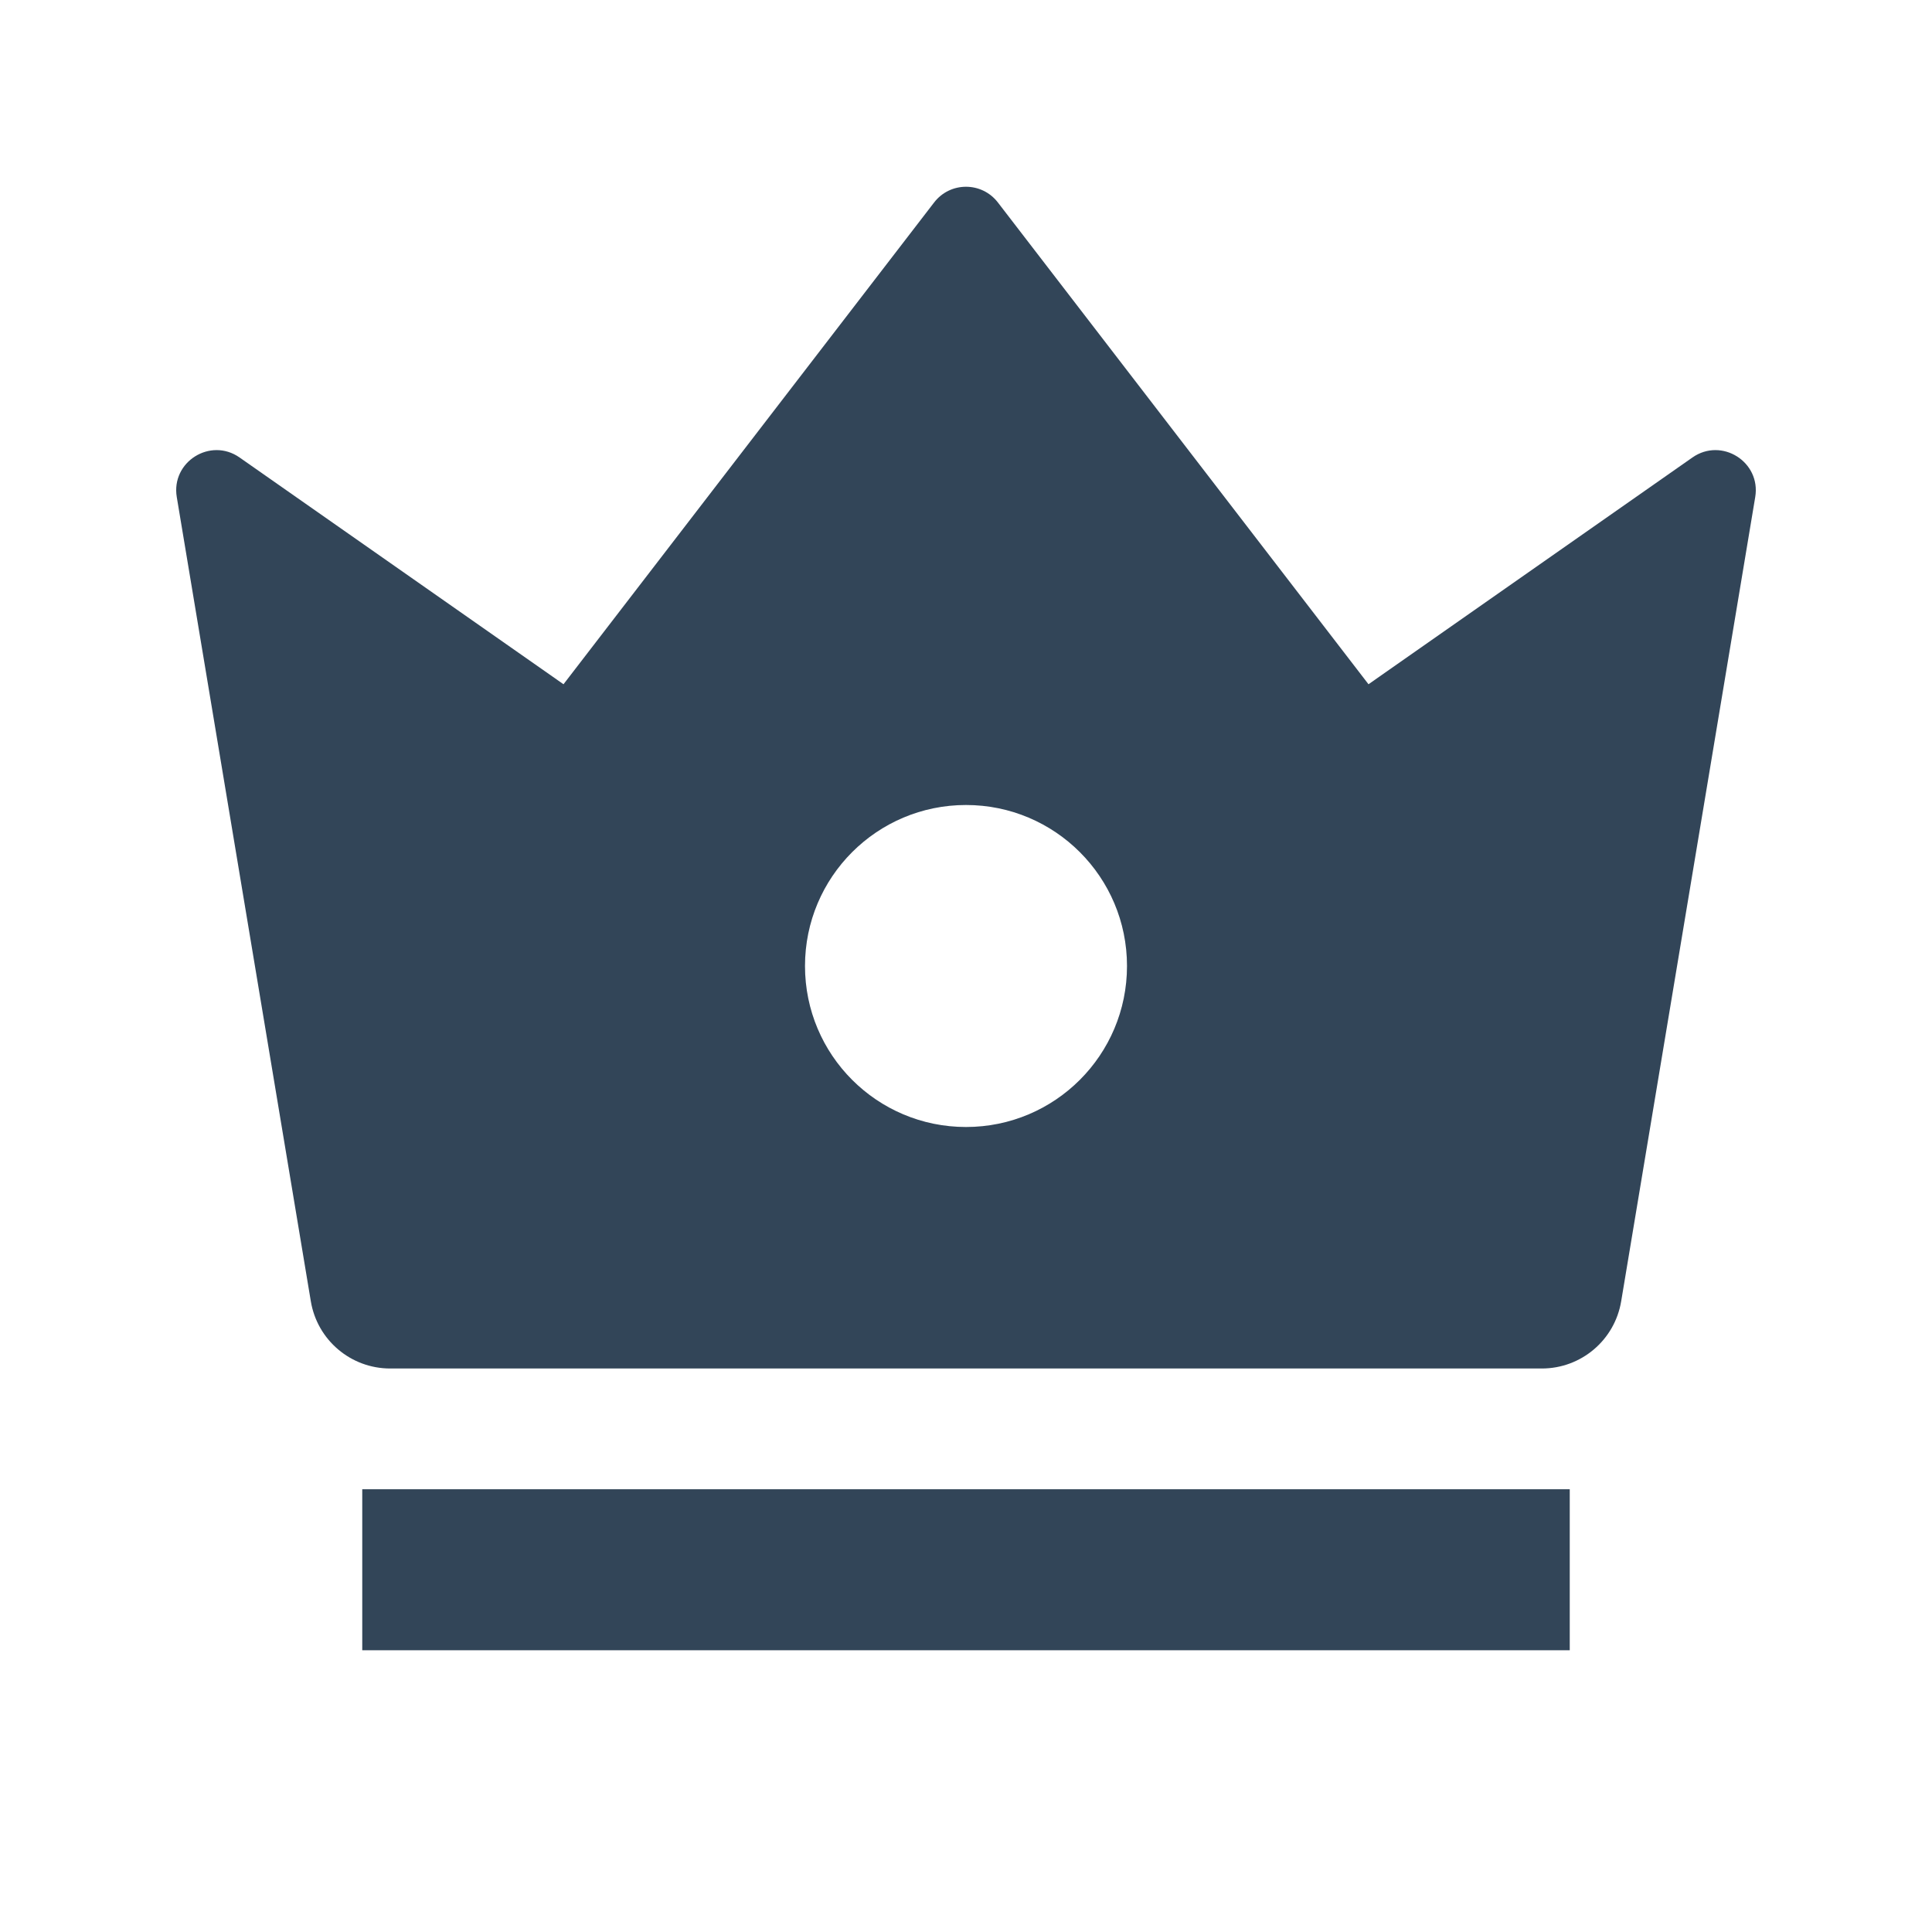
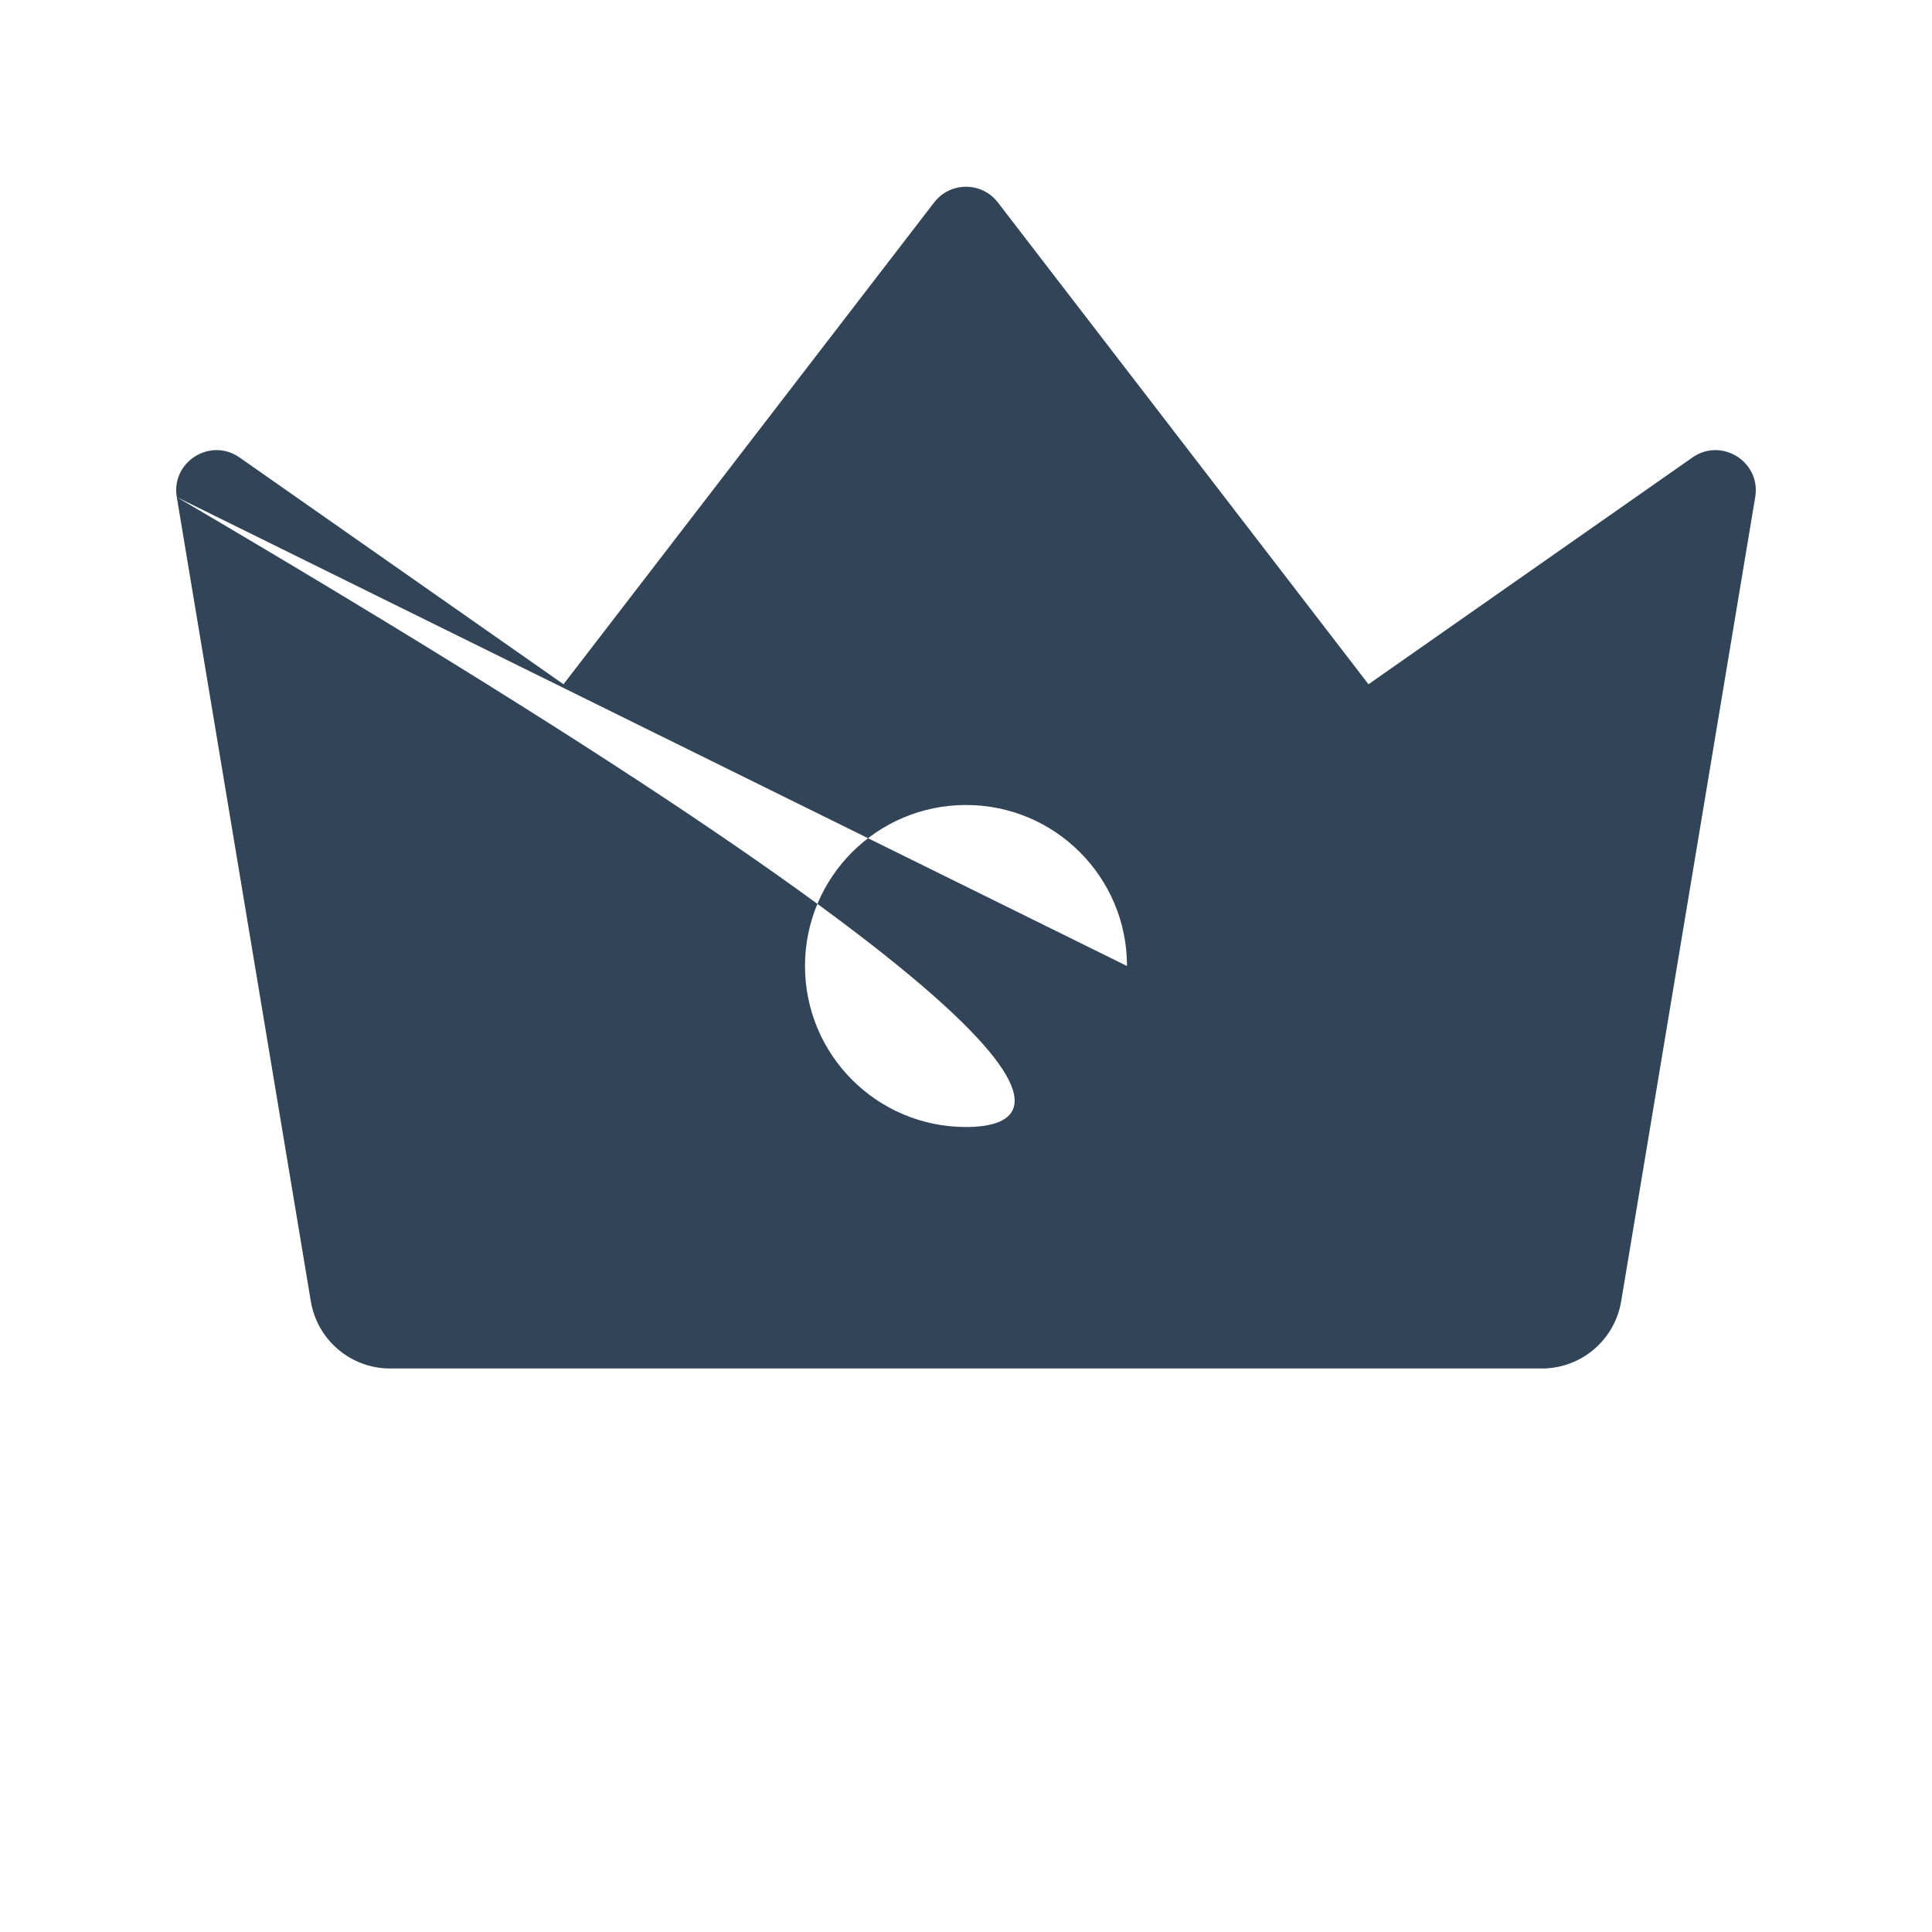
<svg xmlns="http://www.w3.org/2000/svg" width="24" height="24" viewBox="0 0 24 24" fill="none">
-   <path fill-rule="evenodd" clip-rule="evenodd" d="M2.196 6.175C2.123 5.738 2.613 5.429 2.976 5.683L7 8.5L11.604 2.515C11.804 2.255 12.196 2.255 12.396 2.515L17 8.5L21.024 5.683C21.387 5.429 21.877 5.738 21.804 6.175L20.139 16.164C20.059 16.647 19.642 17 19.153 17H4.847C4.358 17 3.941 16.647 3.861 16.164L2.196 6.175ZM14 12C14 13.105 13.105 14 12 14C10.895 14 10 13.105 10 12C10 10.895 10.895 10 12 10C13.105 10 14 10.895 14 12Z" fill="#324558" />
-   <path d="M19.5 20.5V18.5H4.5V20.5H19.5Z" fill="#324558" />
+   <path fill-rule="evenodd" clip-rule="evenodd" d="M2.196 6.175C2.123 5.738 2.613 5.429 2.976 5.683L7 8.5L11.604 2.515C11.804 2.255 12.196 2.255 12.396 2.515L17 8.5L21.024 5.683C21.387 5.429 21.877 5.738 21.804 6.175L20.139 16.164C20.059 16.647 19.642 17 19.153 17H4.847C4.358 17 3.941 16.647 3.861 16.164L2.196 6.175ZC14 13.105 13.105 14 12 14C10.895 14 10 13.105 10 12C10 10.895 10.895 10 12 10C13.105 10 14 10.895 14 12Z" fill="#324558" />
</svg>